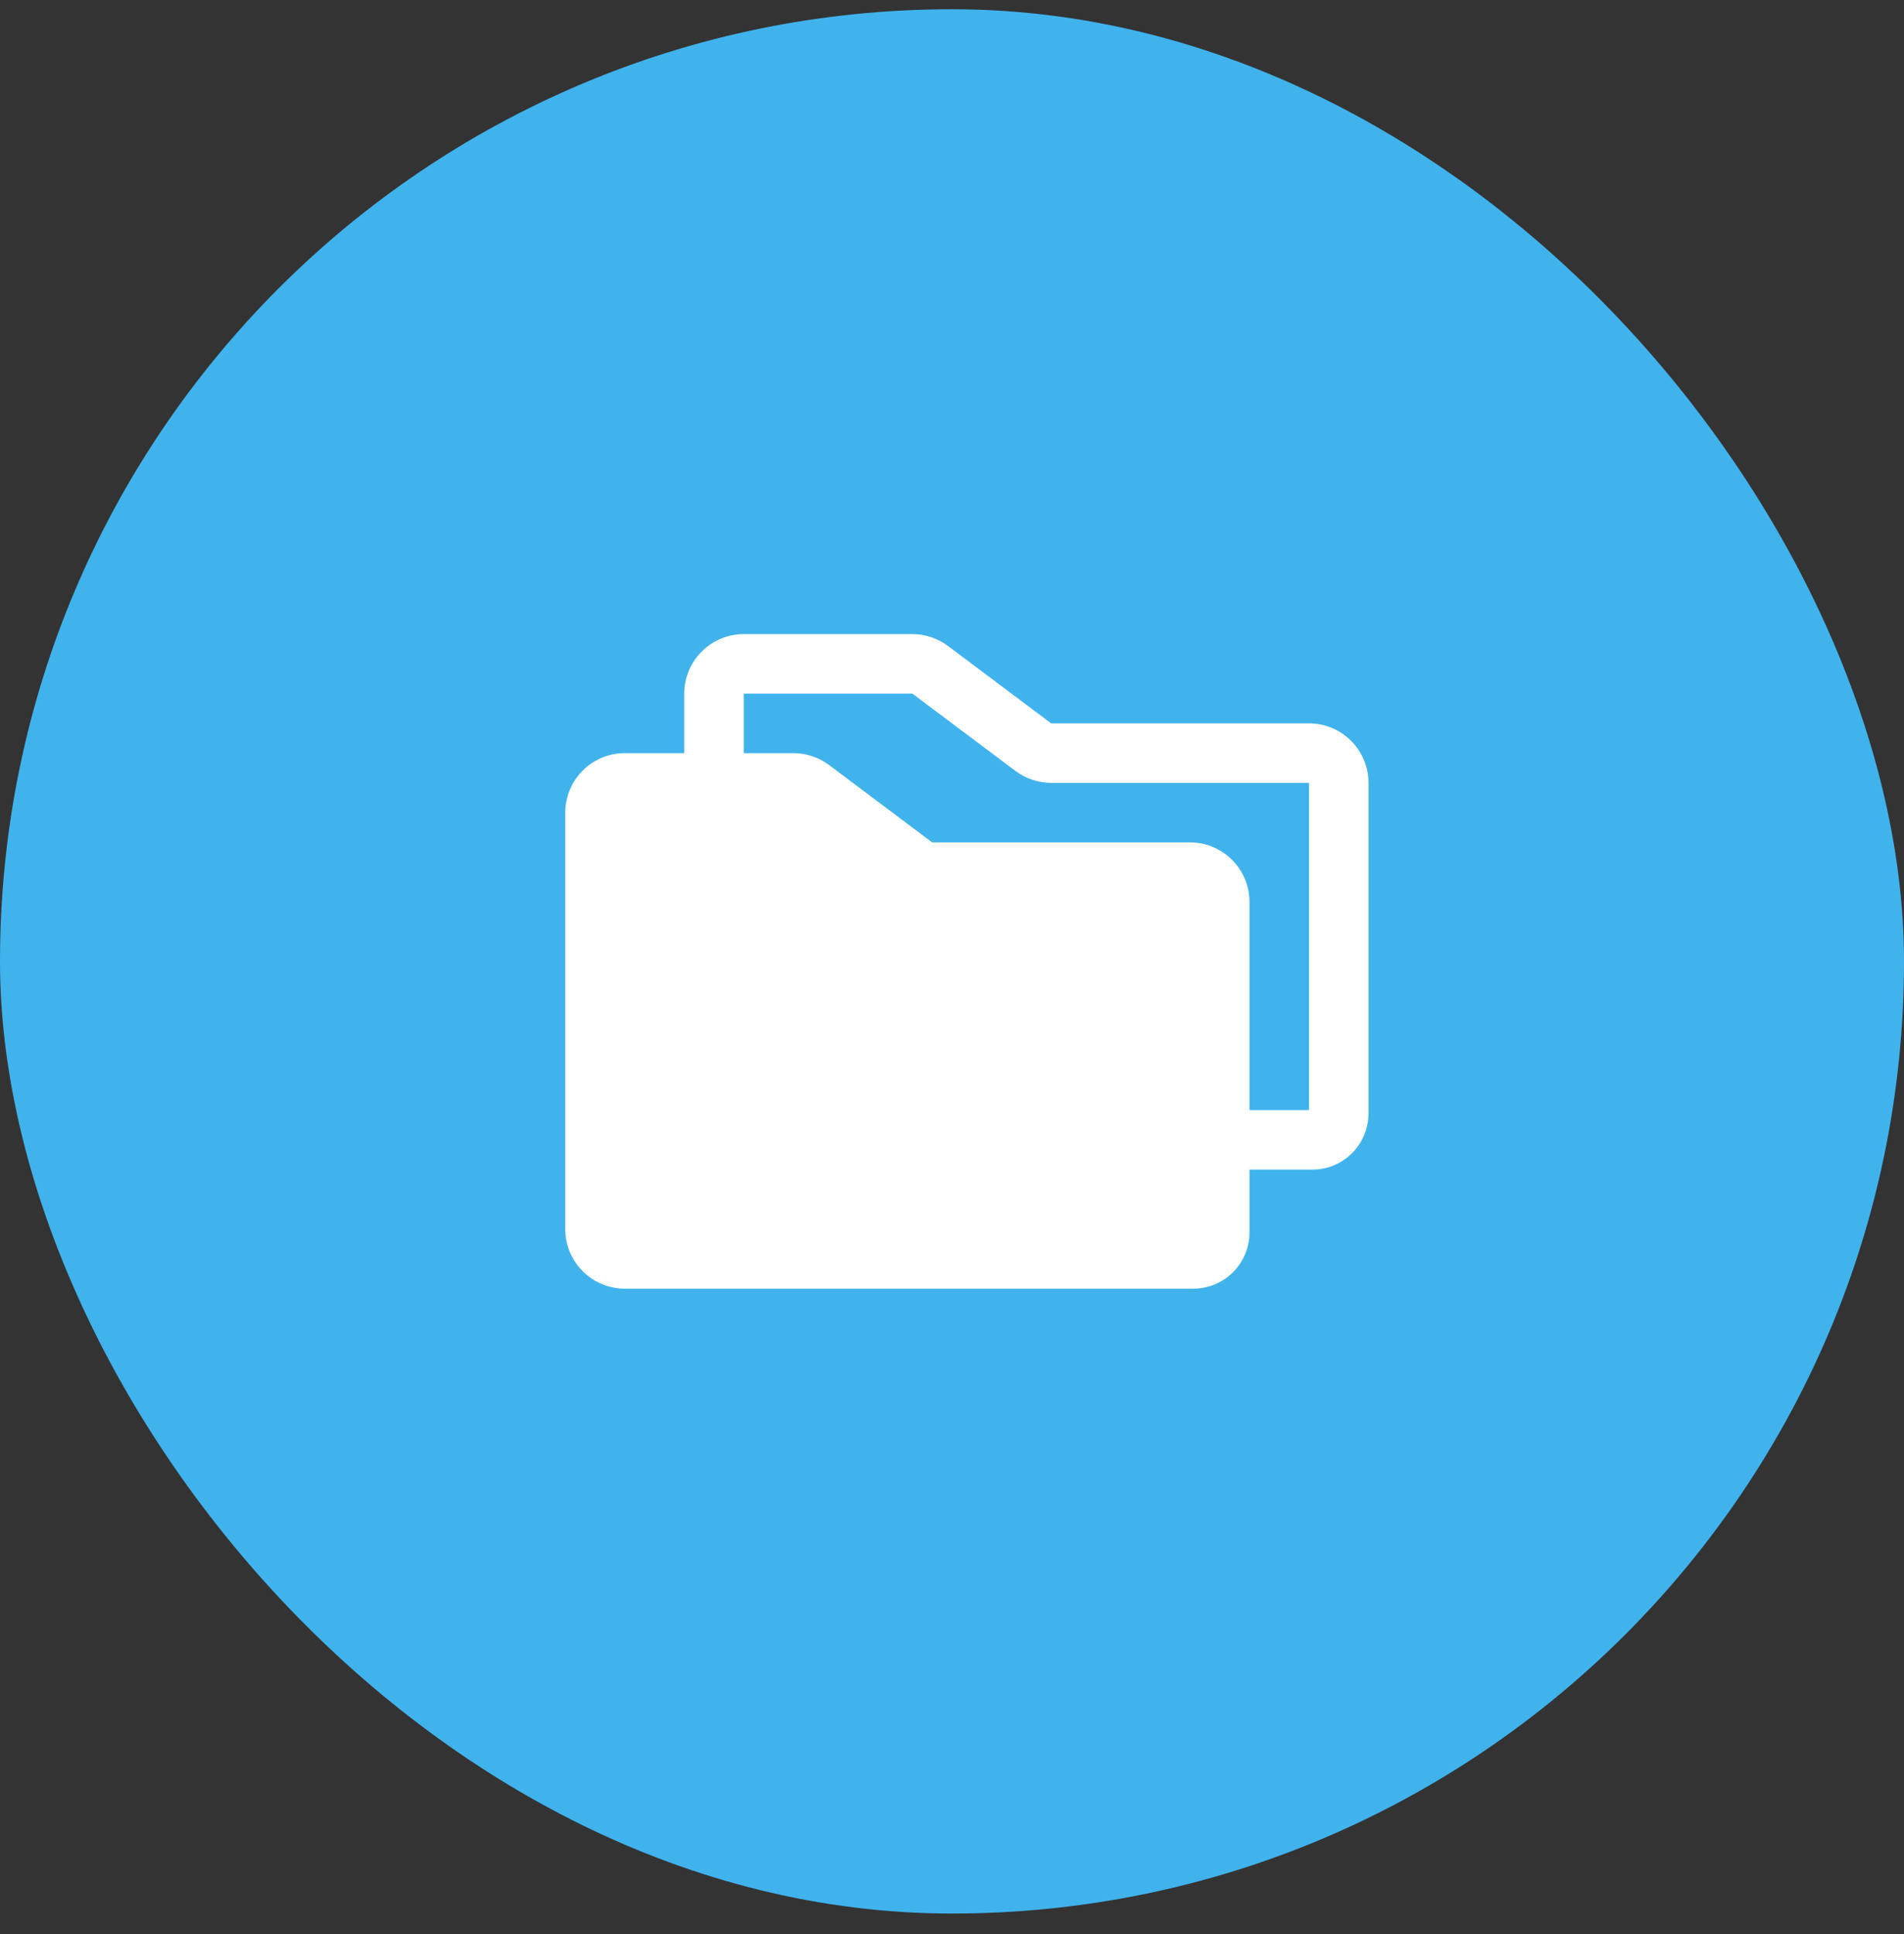
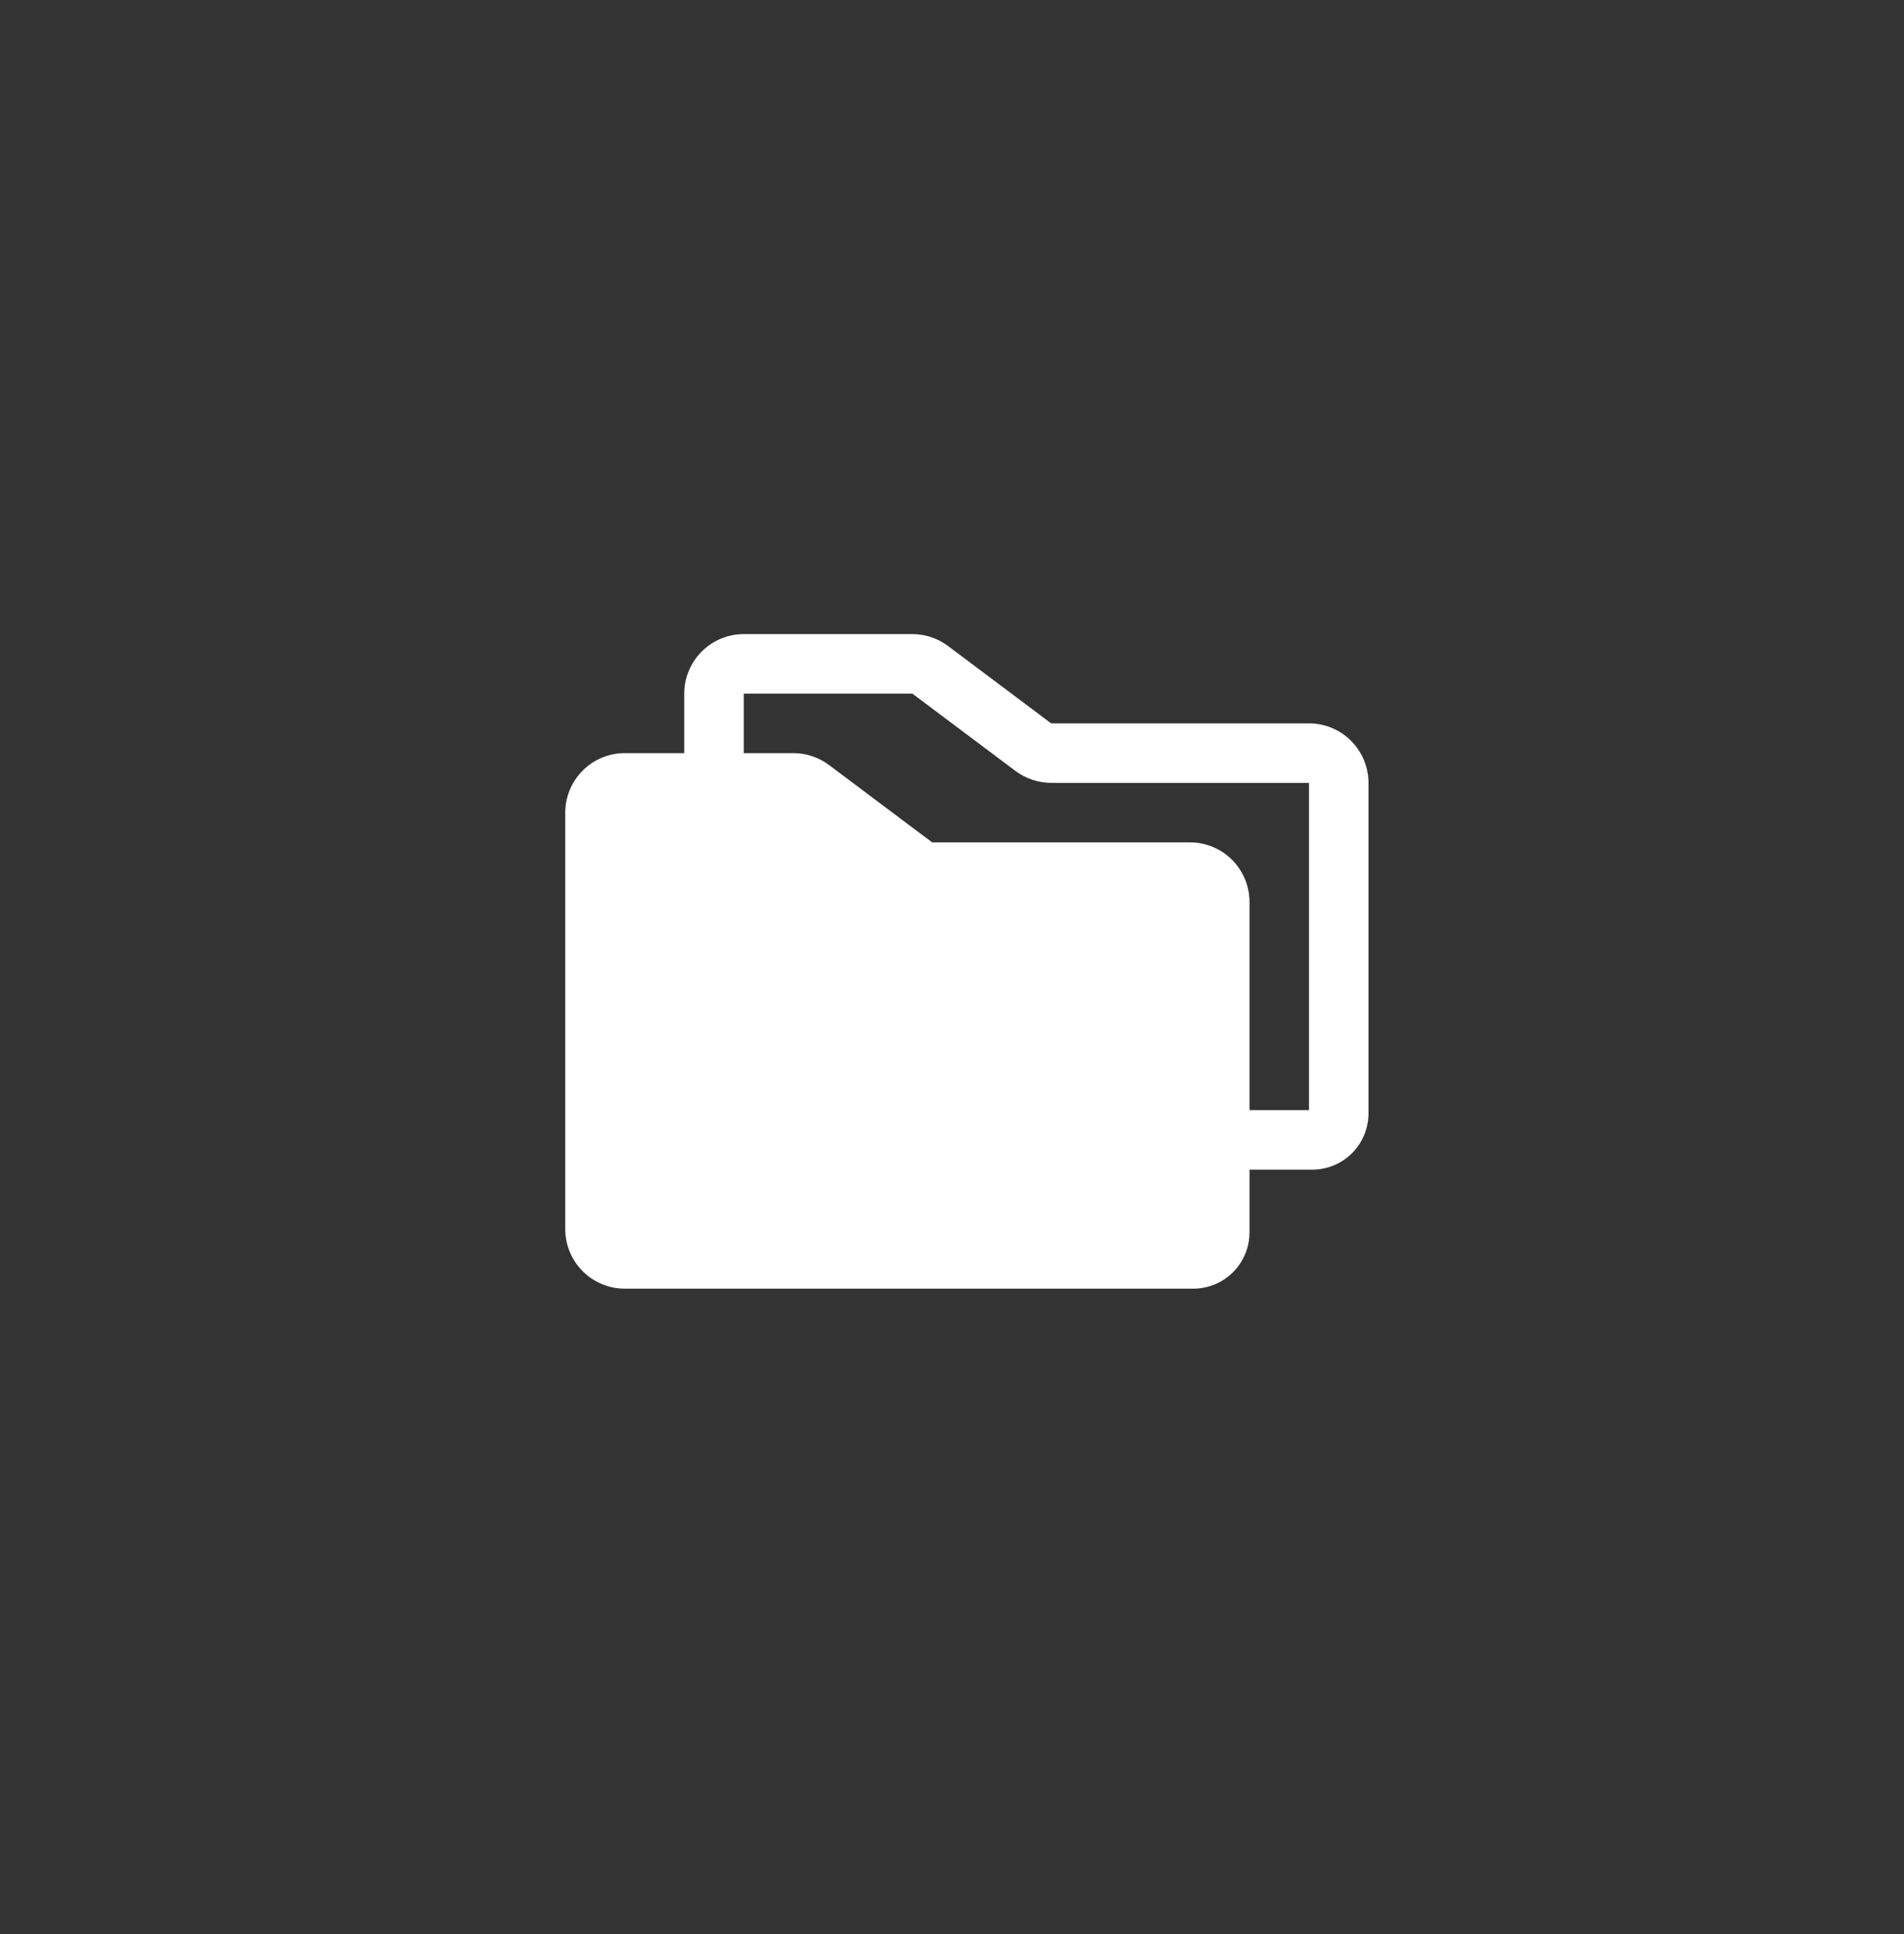
<svg xmlns="http://www.w3.org/2000/svg" fill="none" viewBox="0 0 64 65" height="65" width="64">
  <rect x="0" y="0" width="64" height="65" fill="#333333" stroke="none" />
-   <rect fill="#40B3ED" rx="32" height="64" width="64" y="0.311" />
  <path fill="white" d="M44 24.311H35.333L31.867 21.711C31.52 21.452 31.099 21.311 30.667 21.311H25C24.47 21.311 23.961 21.522 23.587 21.897C23.212 22.272 23.001 22.78 23 23.311V25.311H21C20.47 25.311 19.961 25.522 19.587 25.897C19.212 26.272 19.001 26.78 19 27.311V41.31C19.001 41.841 19.212 42.349 19.587 42.724C19.961 43.099 20.47 43.31 21 43.31H40.111C40.612 43.31 41.092 43.111 41.446 42.757C41.8 42.403 41.999 41.922 42 41.422V39.31H44.111C44.612 39.31 45.092 39.111 45.446 38.757C45.8 38.403 45.999 37.922 46 37.422V26.311C45.999 25.78 45.788 25.272 45.413 24.897C45.039 24.522 44.53 24.311 44 24.311ZM44 37.31H42V30.311C41.999 29.78 41.788 29.272 41.413 28.897C41.039 28.522 40.53 28.311 40 28.311H31.333L27.867 25.711C27.52 25.452 27.099 25.311 26.667 25.311H25V23.311H30.667L34.133 25.91C34.48 26.169 34.901 26.31 35.333 26.311H44V37.31Z" />
</svg>